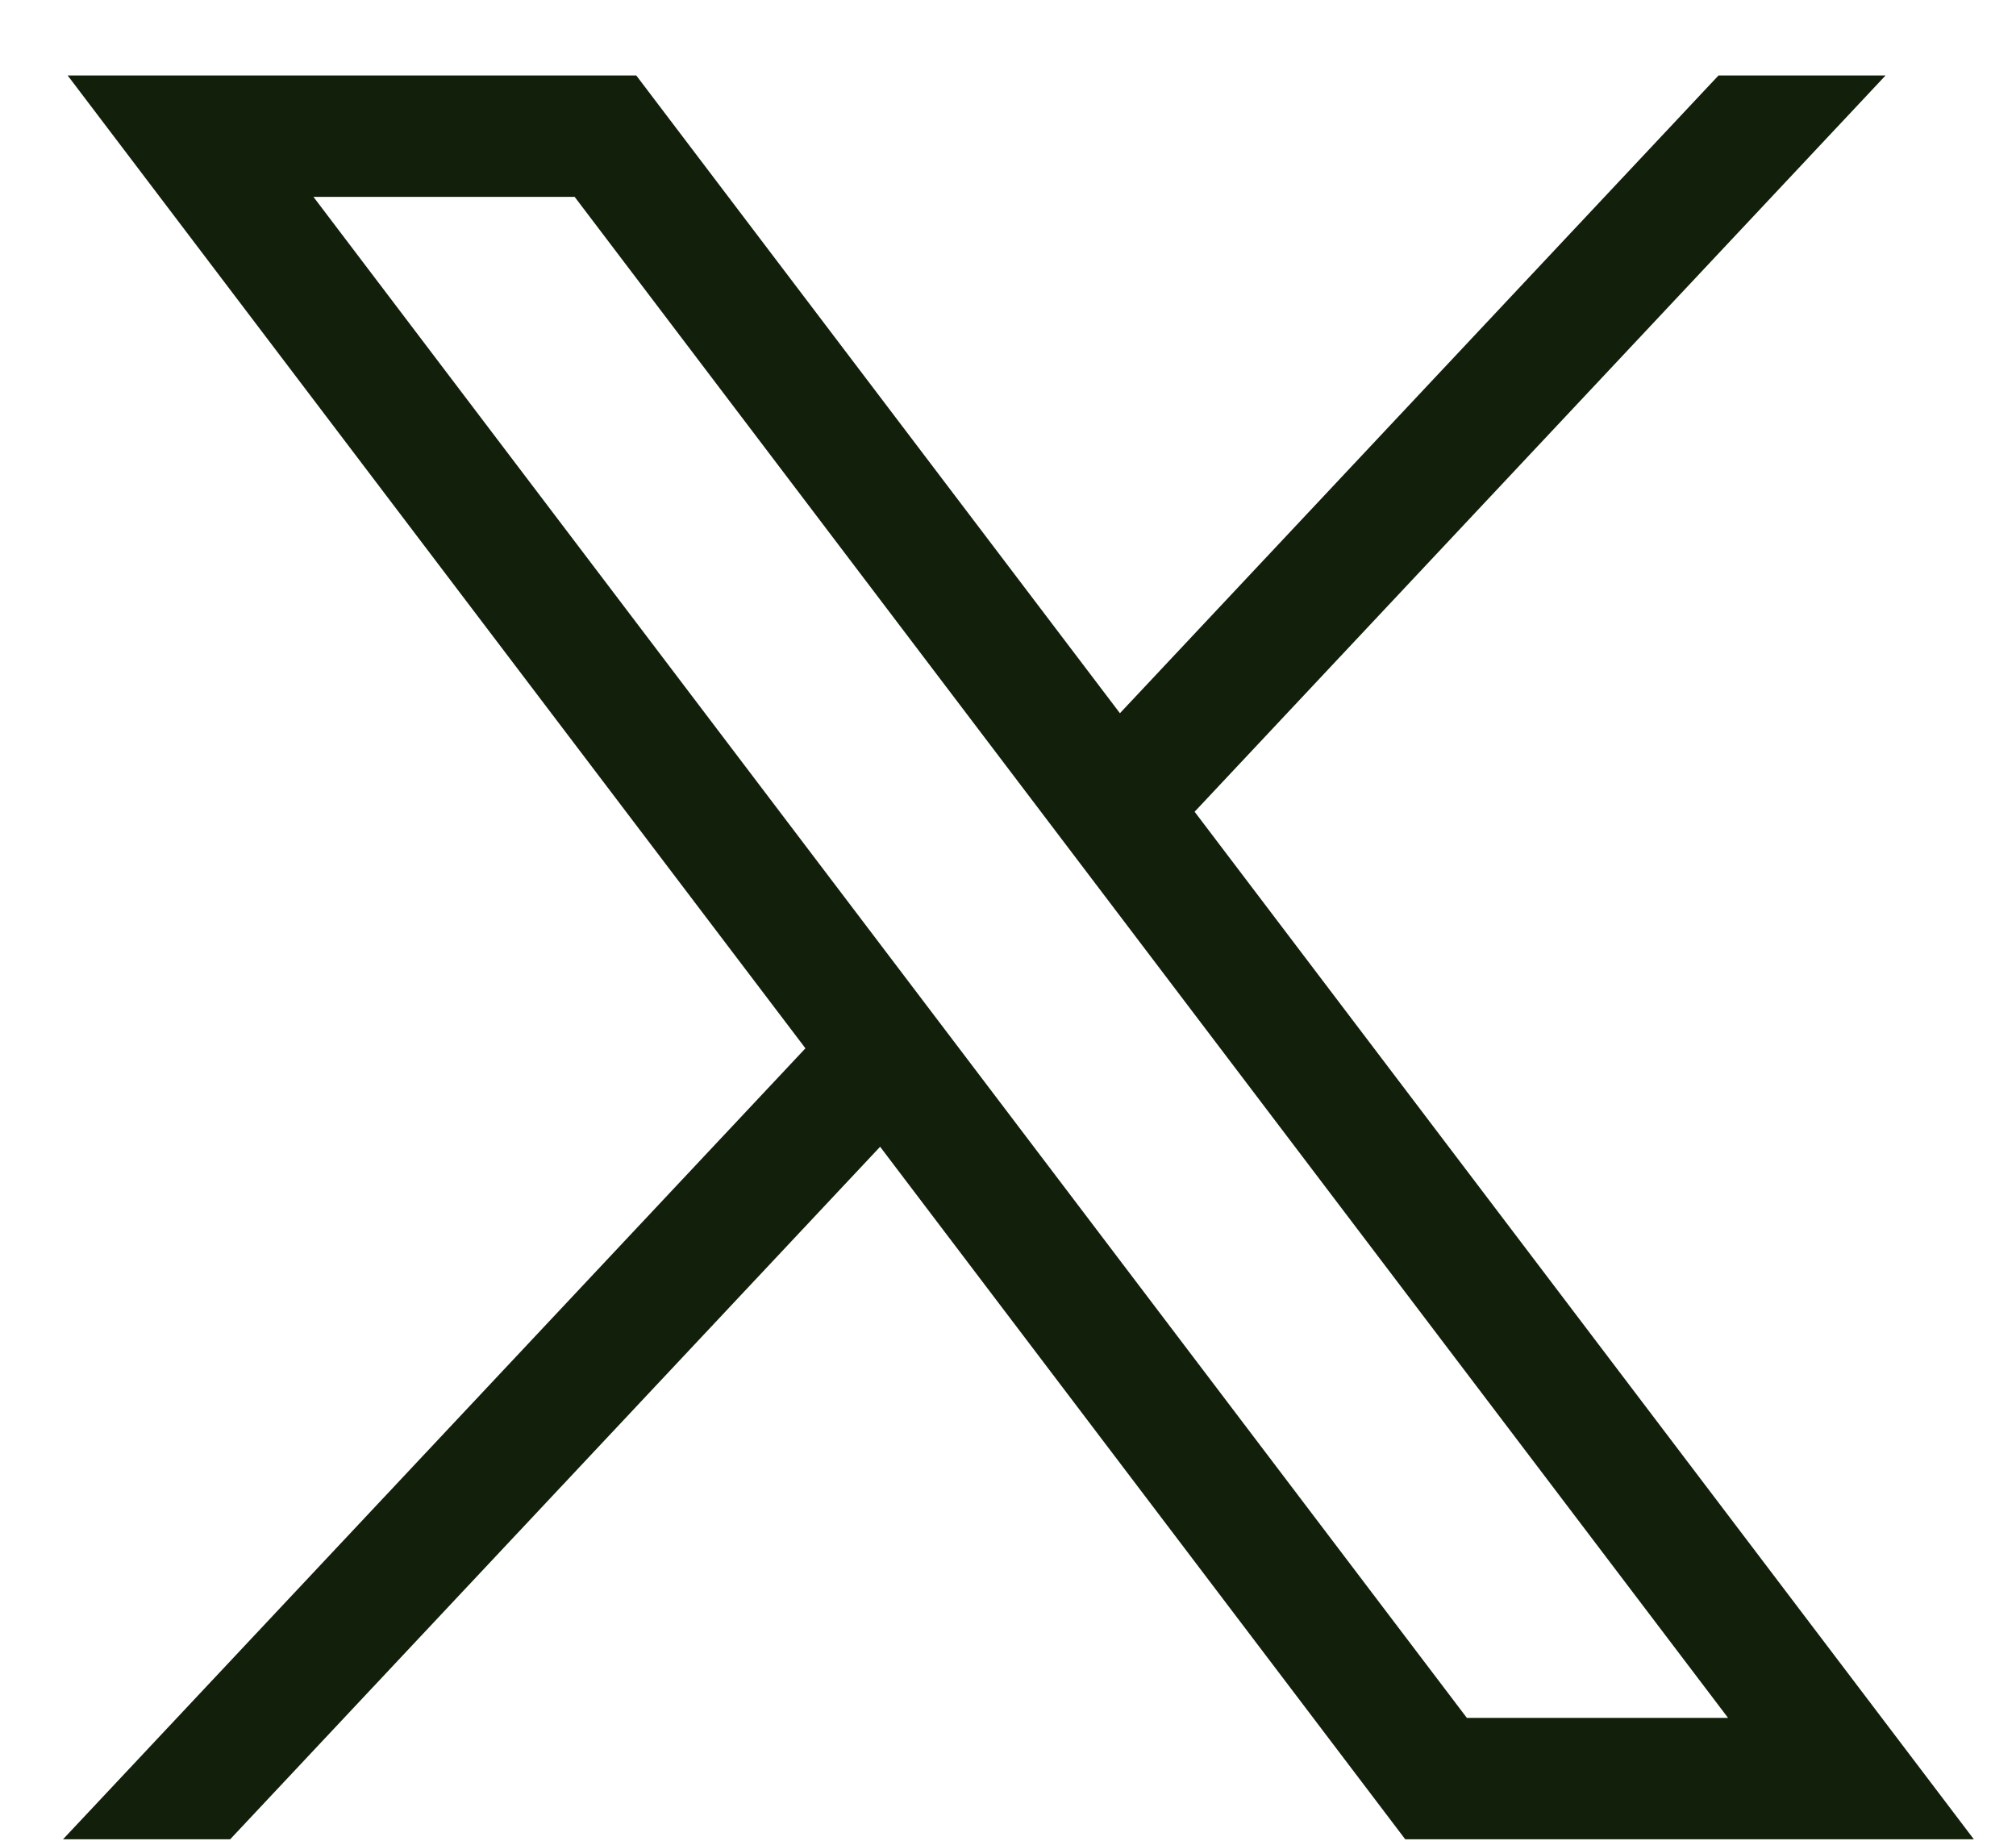
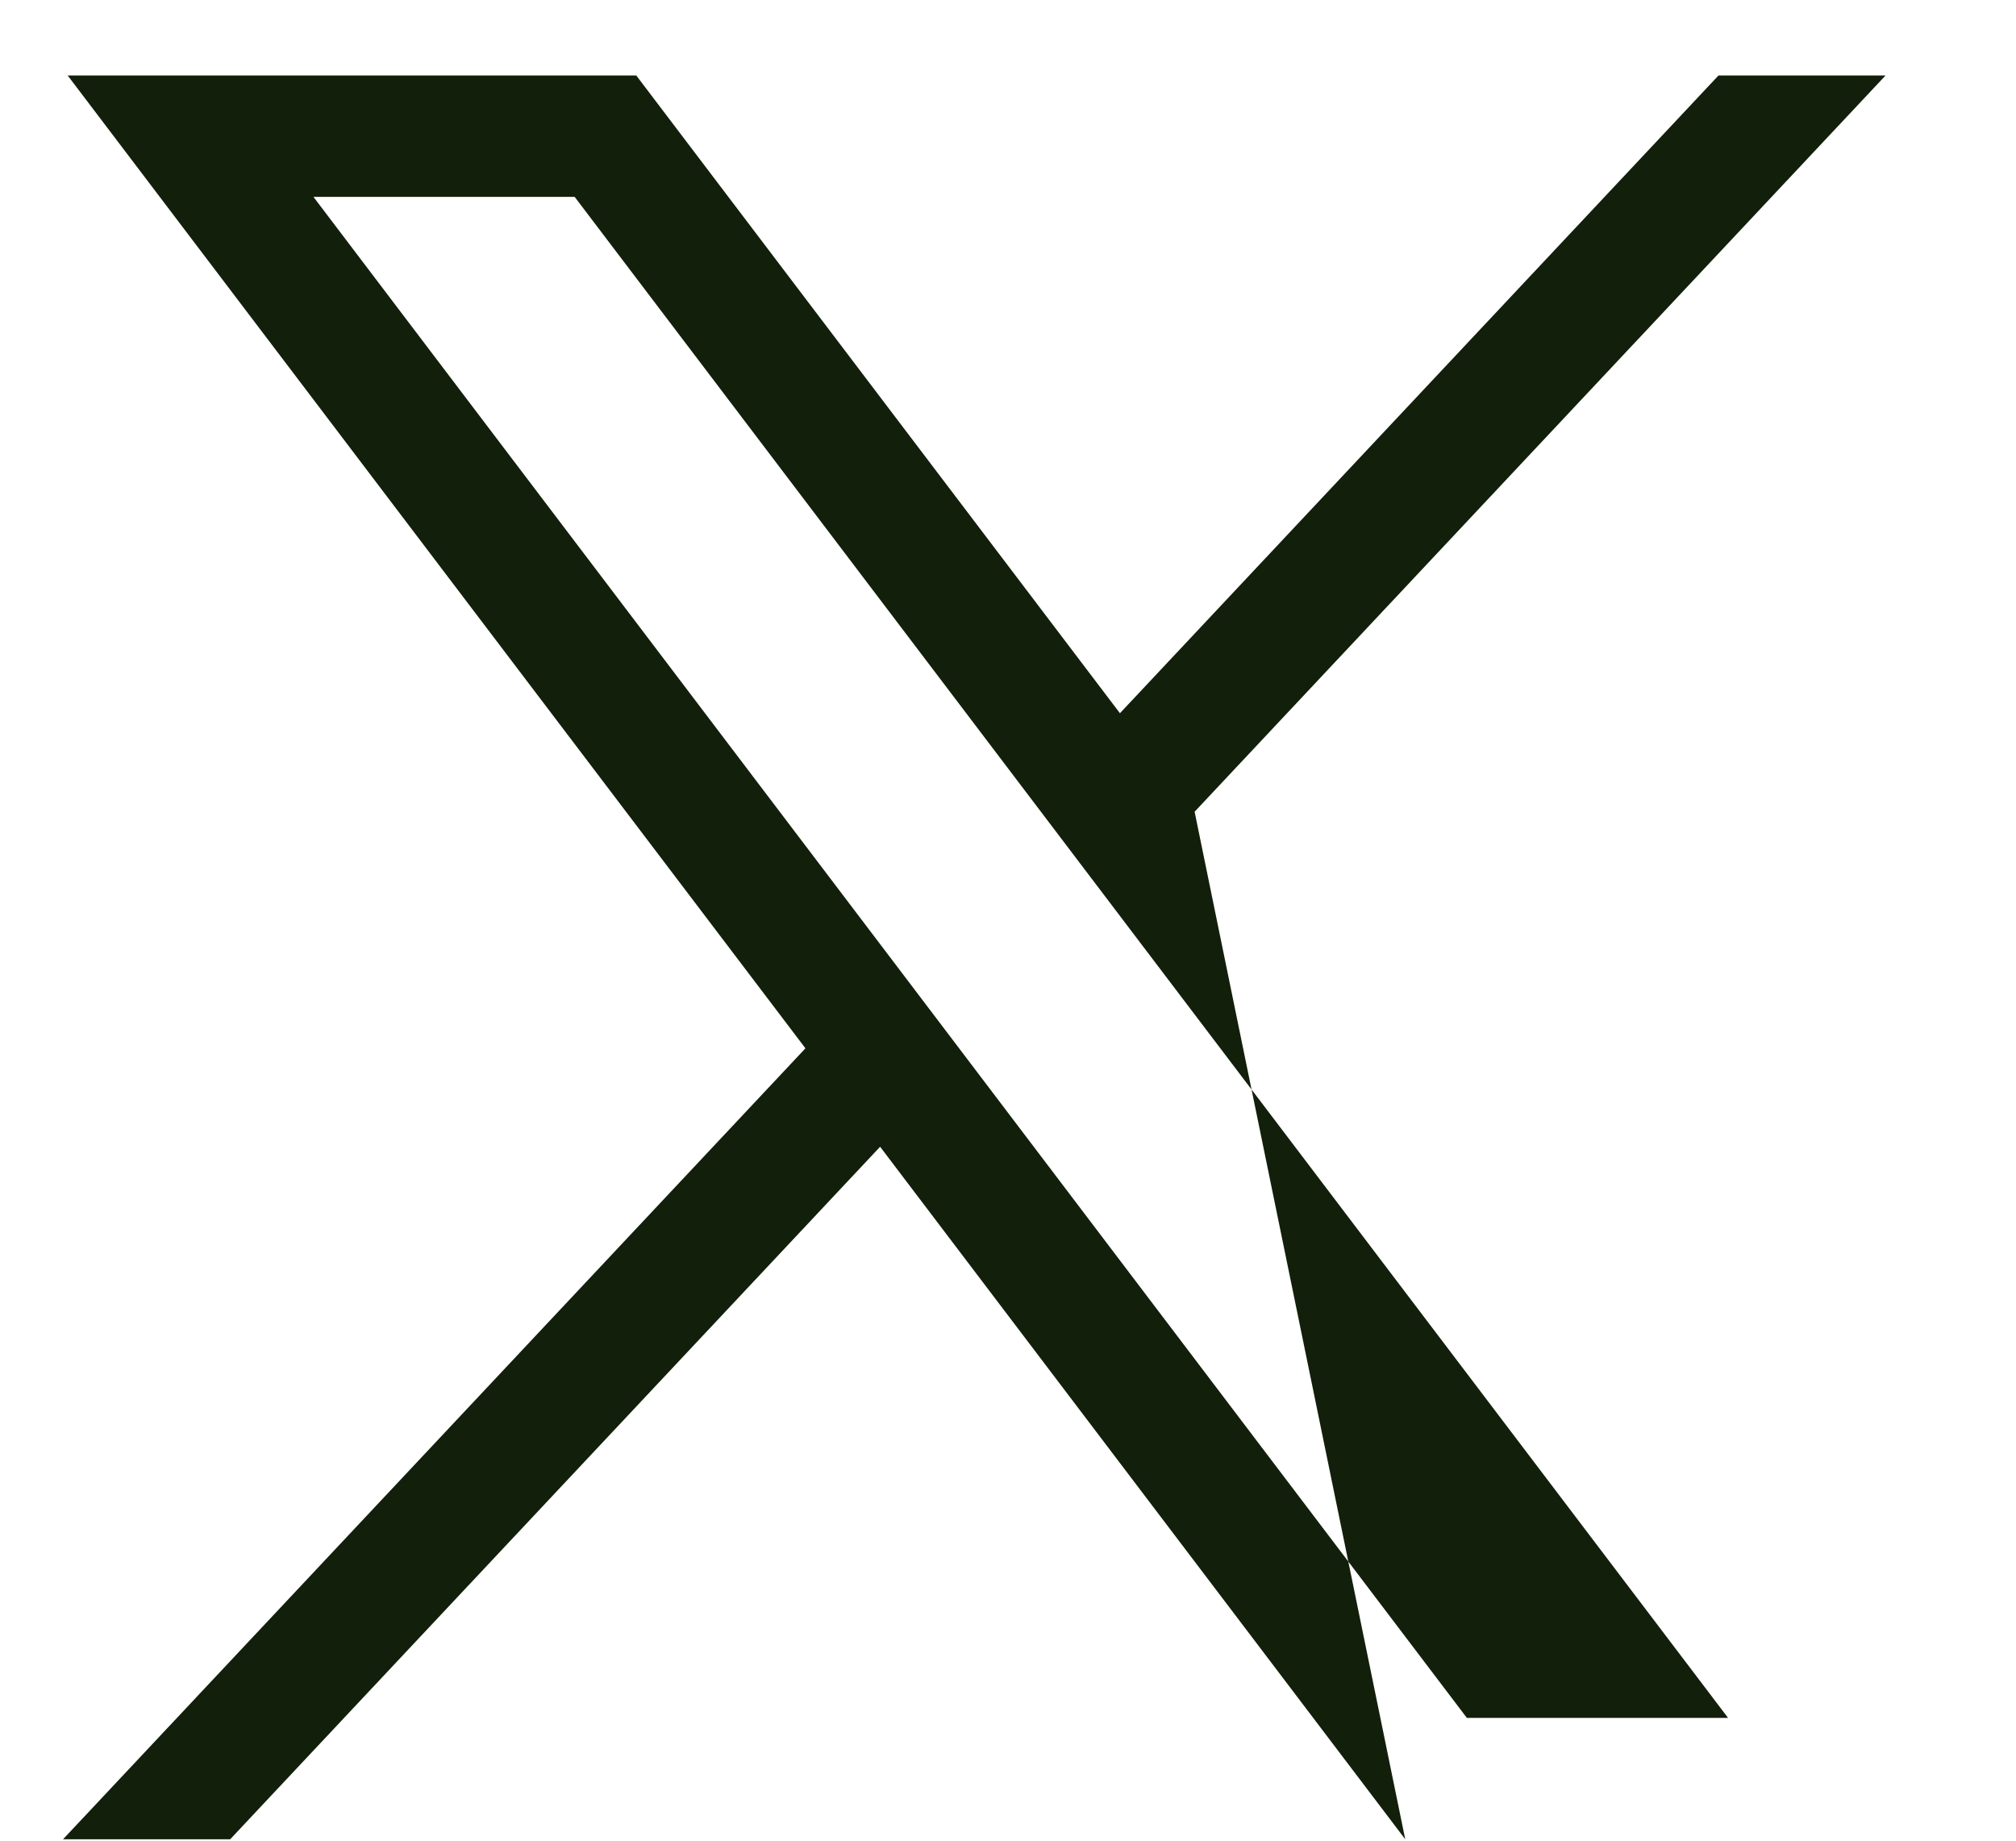
<svg xmlns="http://www.w3.org/2000/svg" width="23" height="21" viewBox="0 0 23 21" fill="none">
-   <path d="M0.772 0.861L9.189 11.96L0.719 20.984H2.626L10.041 13.083L16.032 20.984H22.519L13.629 9.261L21.512 0.861H19.606L12.777 8.137L7.259 0.861H0.772ZM3.576 2.246H6.556L19.715 19.599H16.735L3.576 2.246Z" fill="#121F0A" />
+   <path d="M0.772 0.861L9.189 11.96L0.719 20.984H2.626L10.041 13.083L16.032 20.984L13.629 9.261L21.512 0.861H19.606L12.777 8.137L7.259 0.861H0.772ZM3.576 2.246H6.556L19.715 19.599H16.735L3.576 2.246Z" fill="#121F0A" />
</svg>